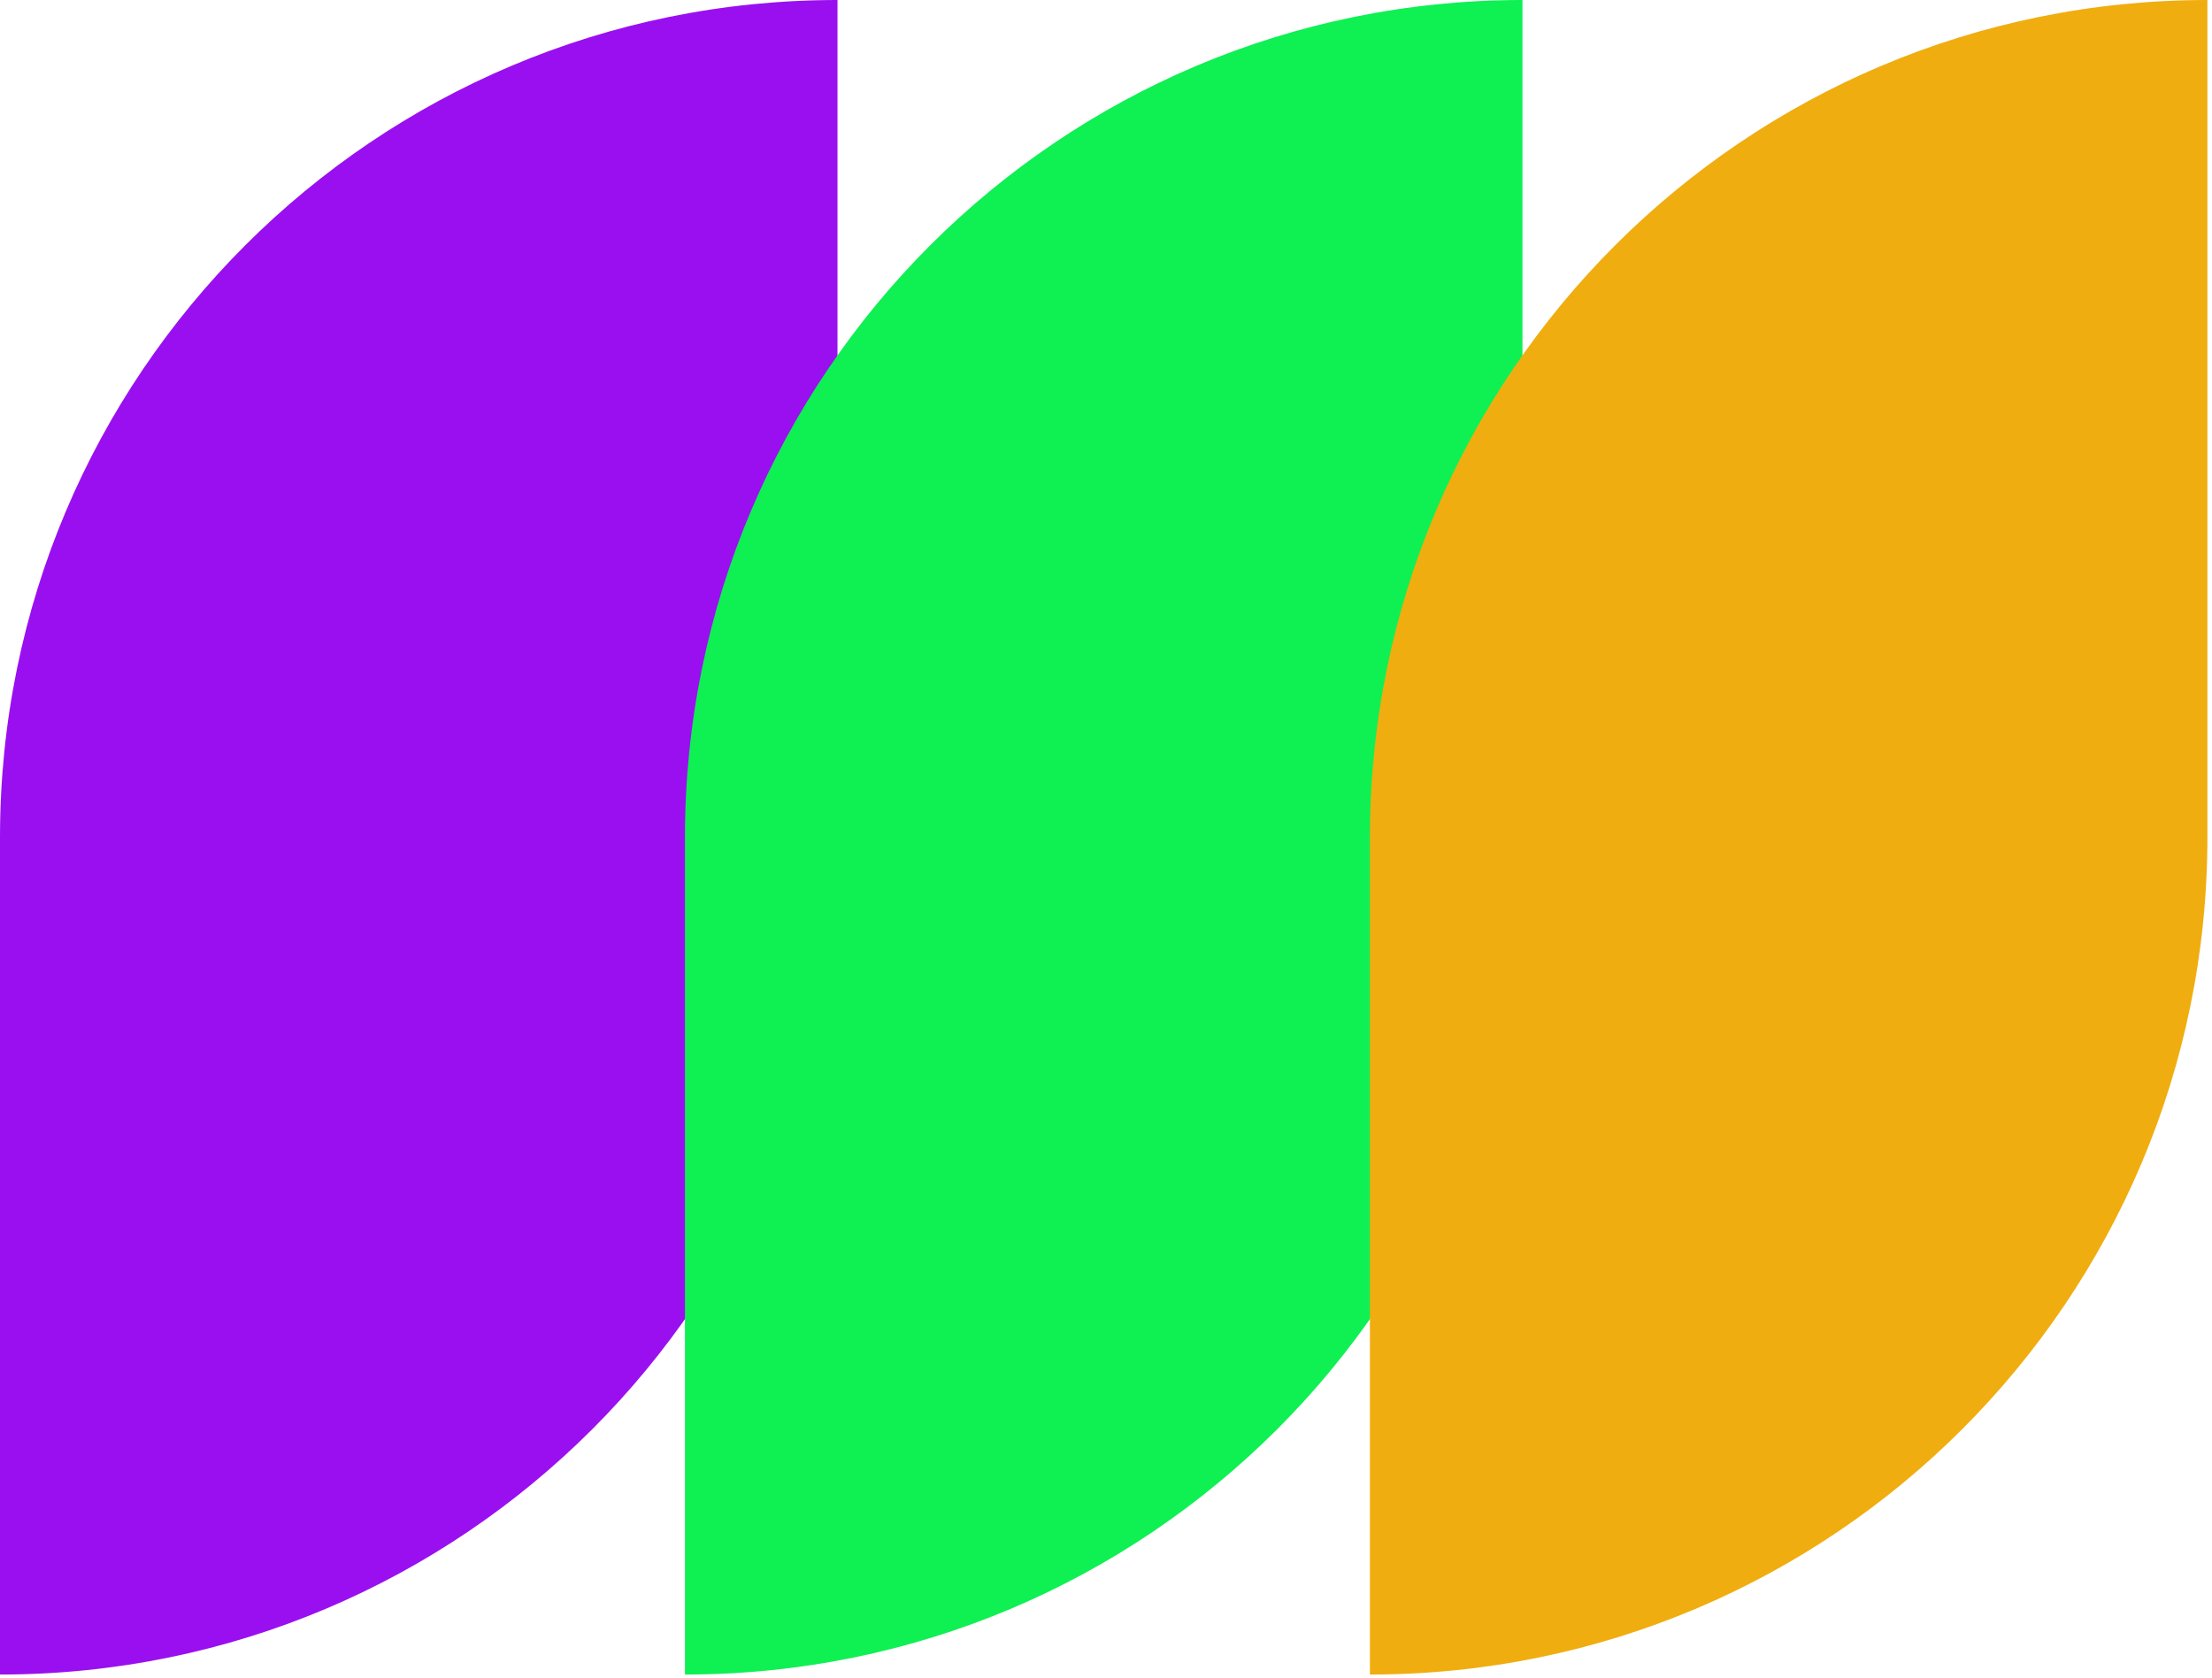
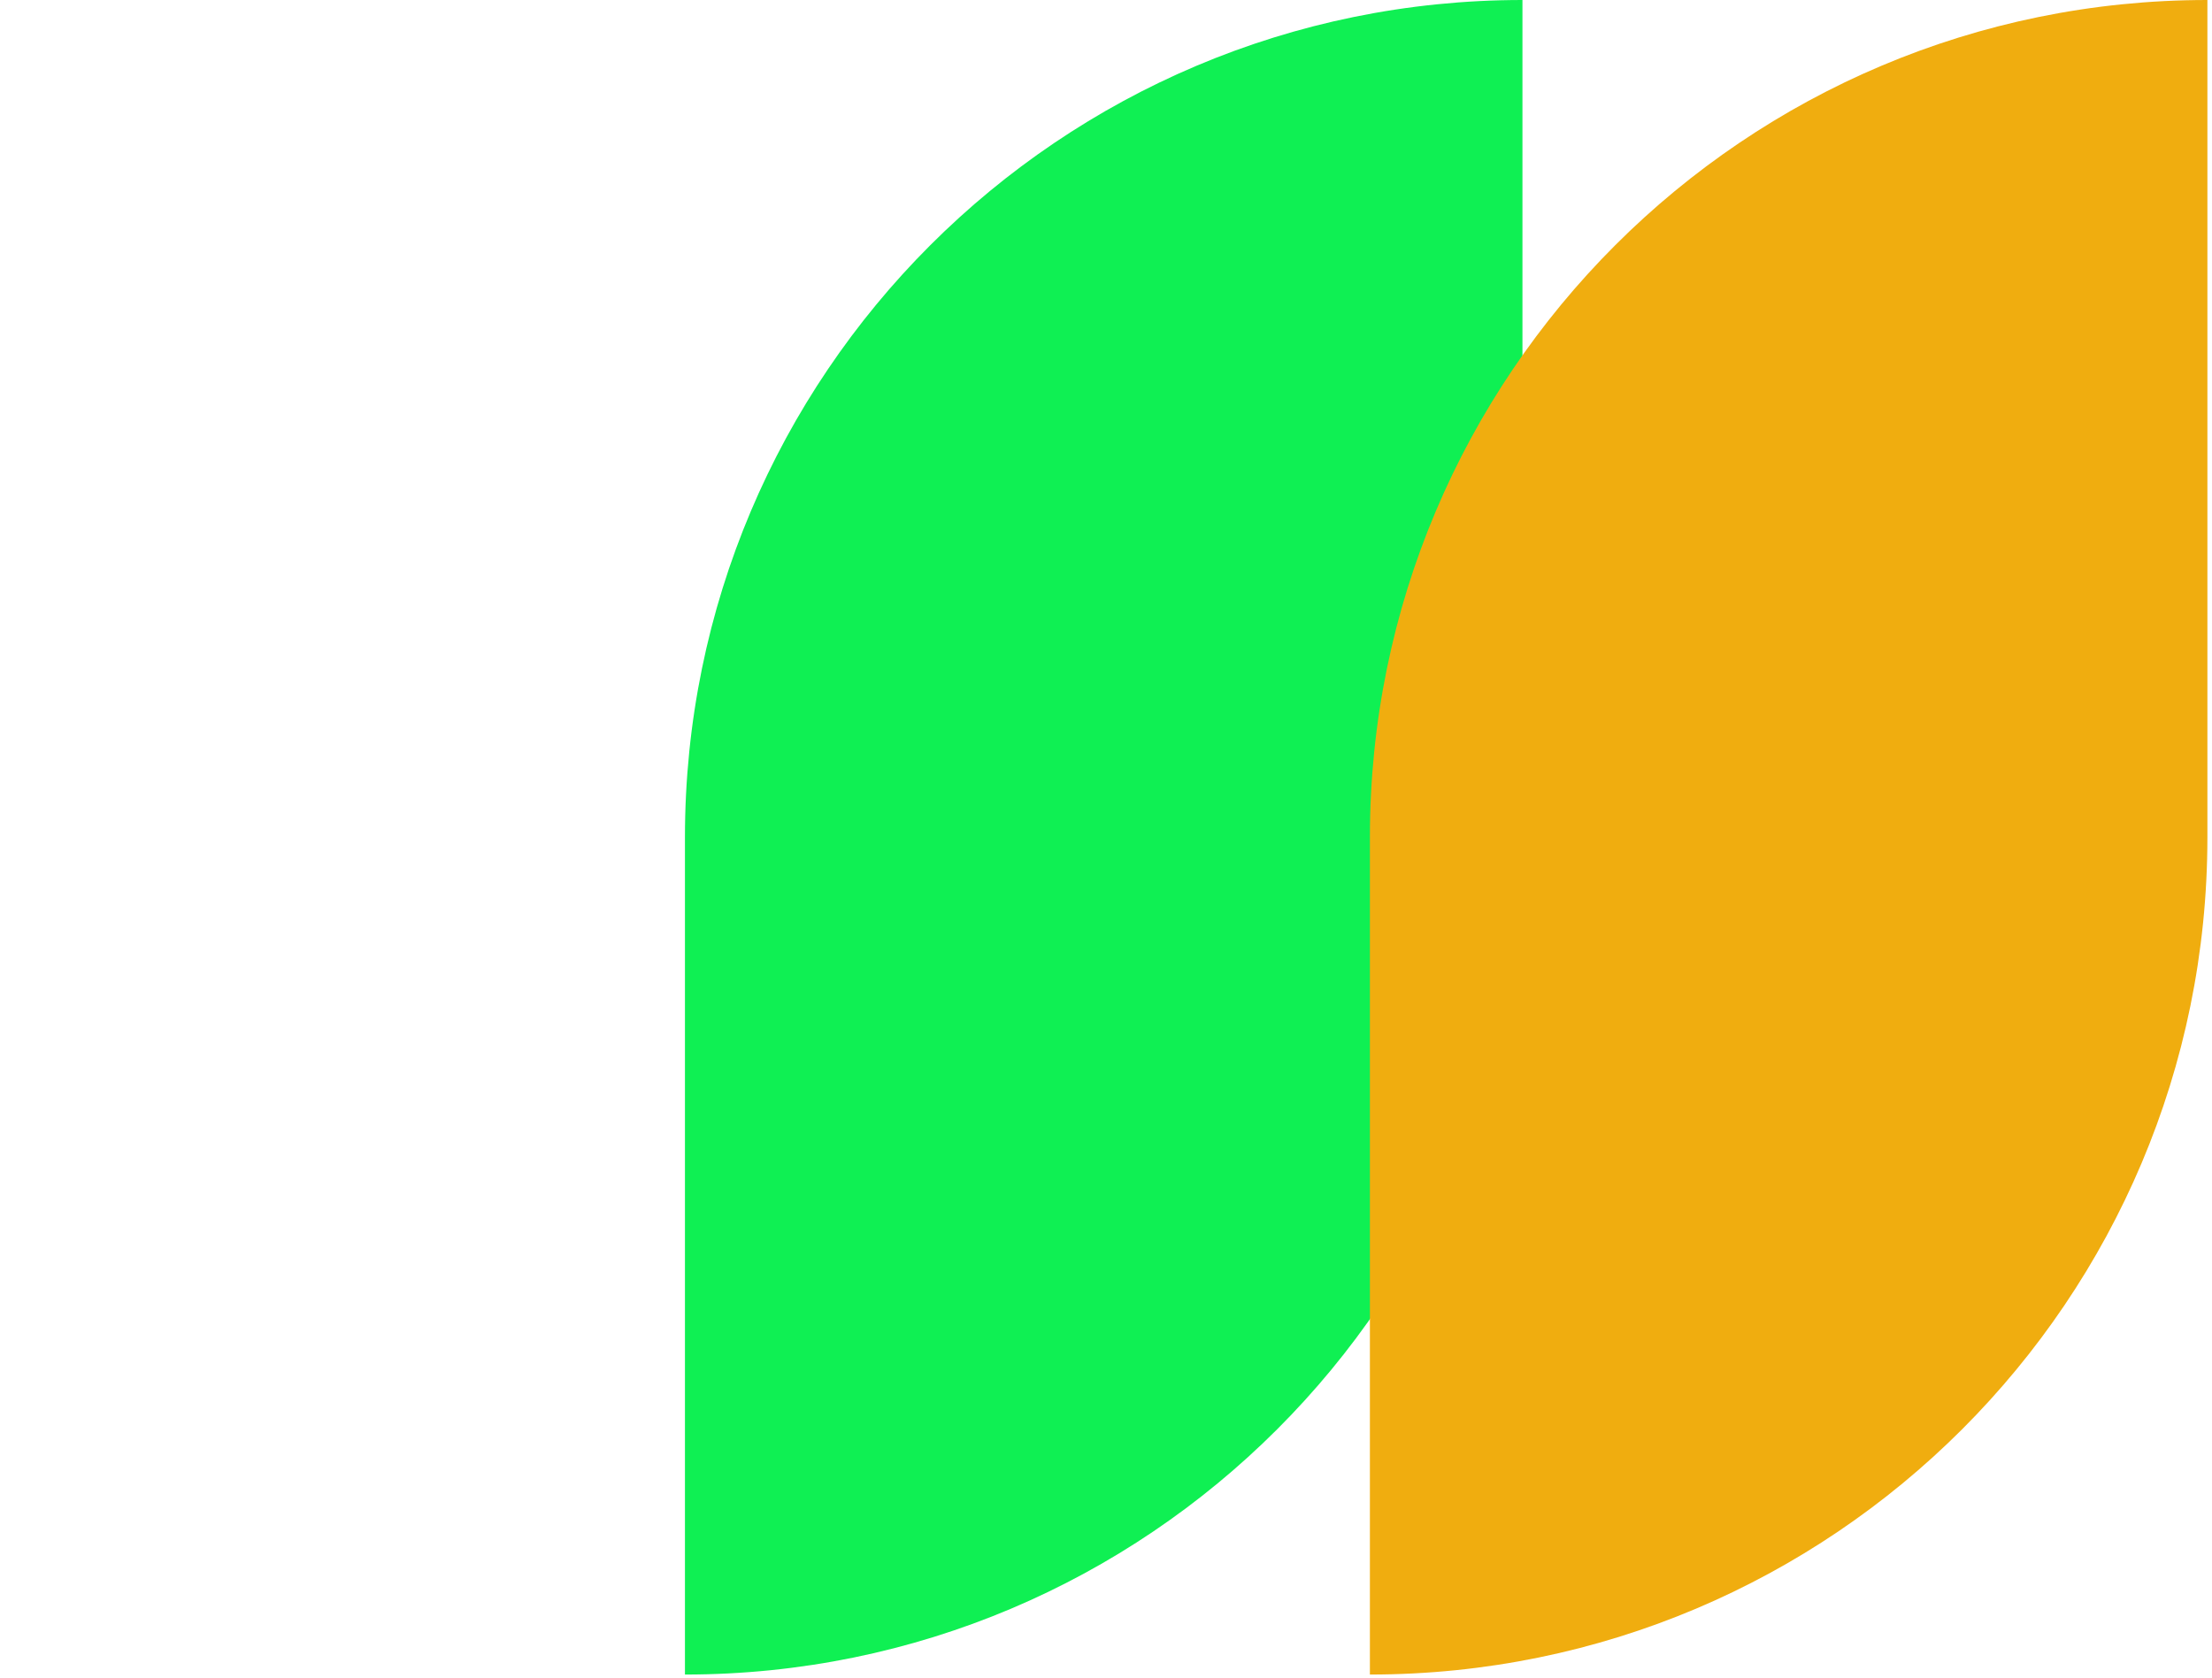
<svg xmlns="http://www.w3.org/2000/svg" width="464" height="352" viewBox="0 0 464 352" fill="none">
-   <path d="M175.678 0V175.679C175.678 272.703 97.024 351.357 0 351.357V175.679C0 78.654 78.654 0 175.678 0Z" fill="#9A0FF0" />
  <path d="M319.357 0V175.679C319.357 272.703 240.703 351.357 143.678 351.357V175.679C143.678 78.654 222.332 0 319.357 0Z" fill="#0FF053" />
  <path d="M463.035 0V175.679C463.035 272.703 384.381 351.357 287.357 351.357V175.679C287.357 78.654 366.011 0 463.035 0Z" fill="#F0AD0F" />
</svg>